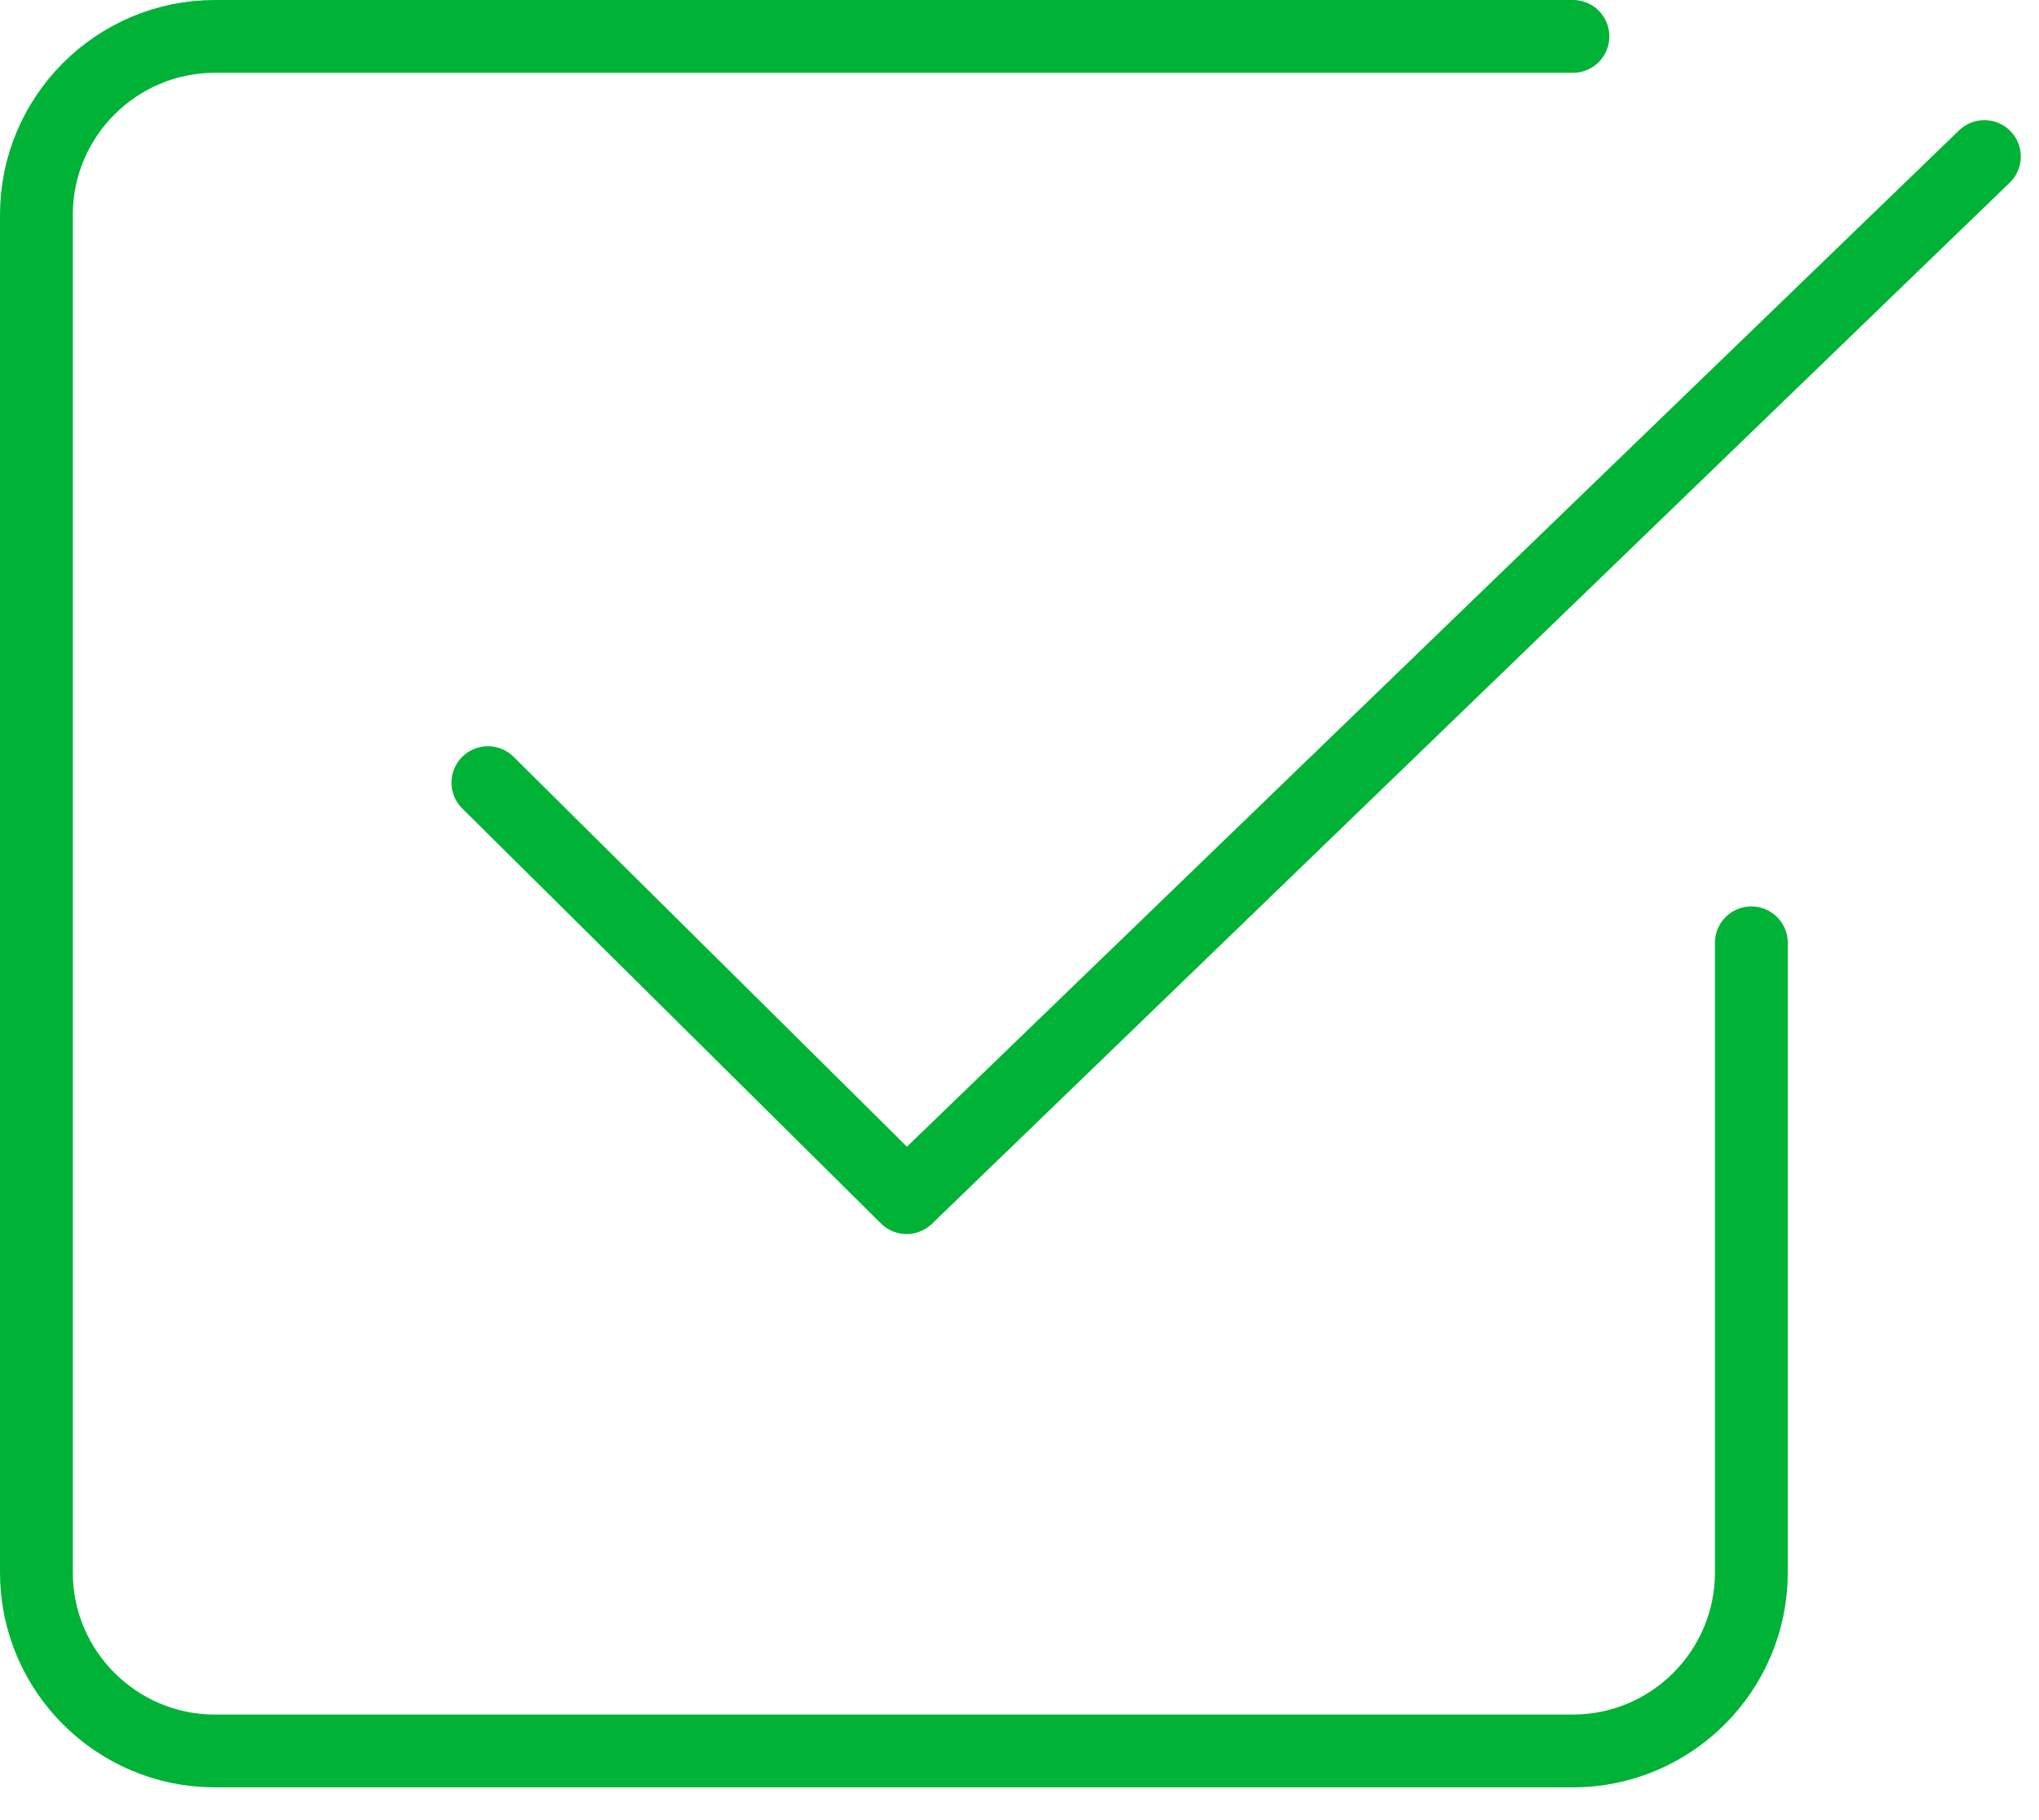
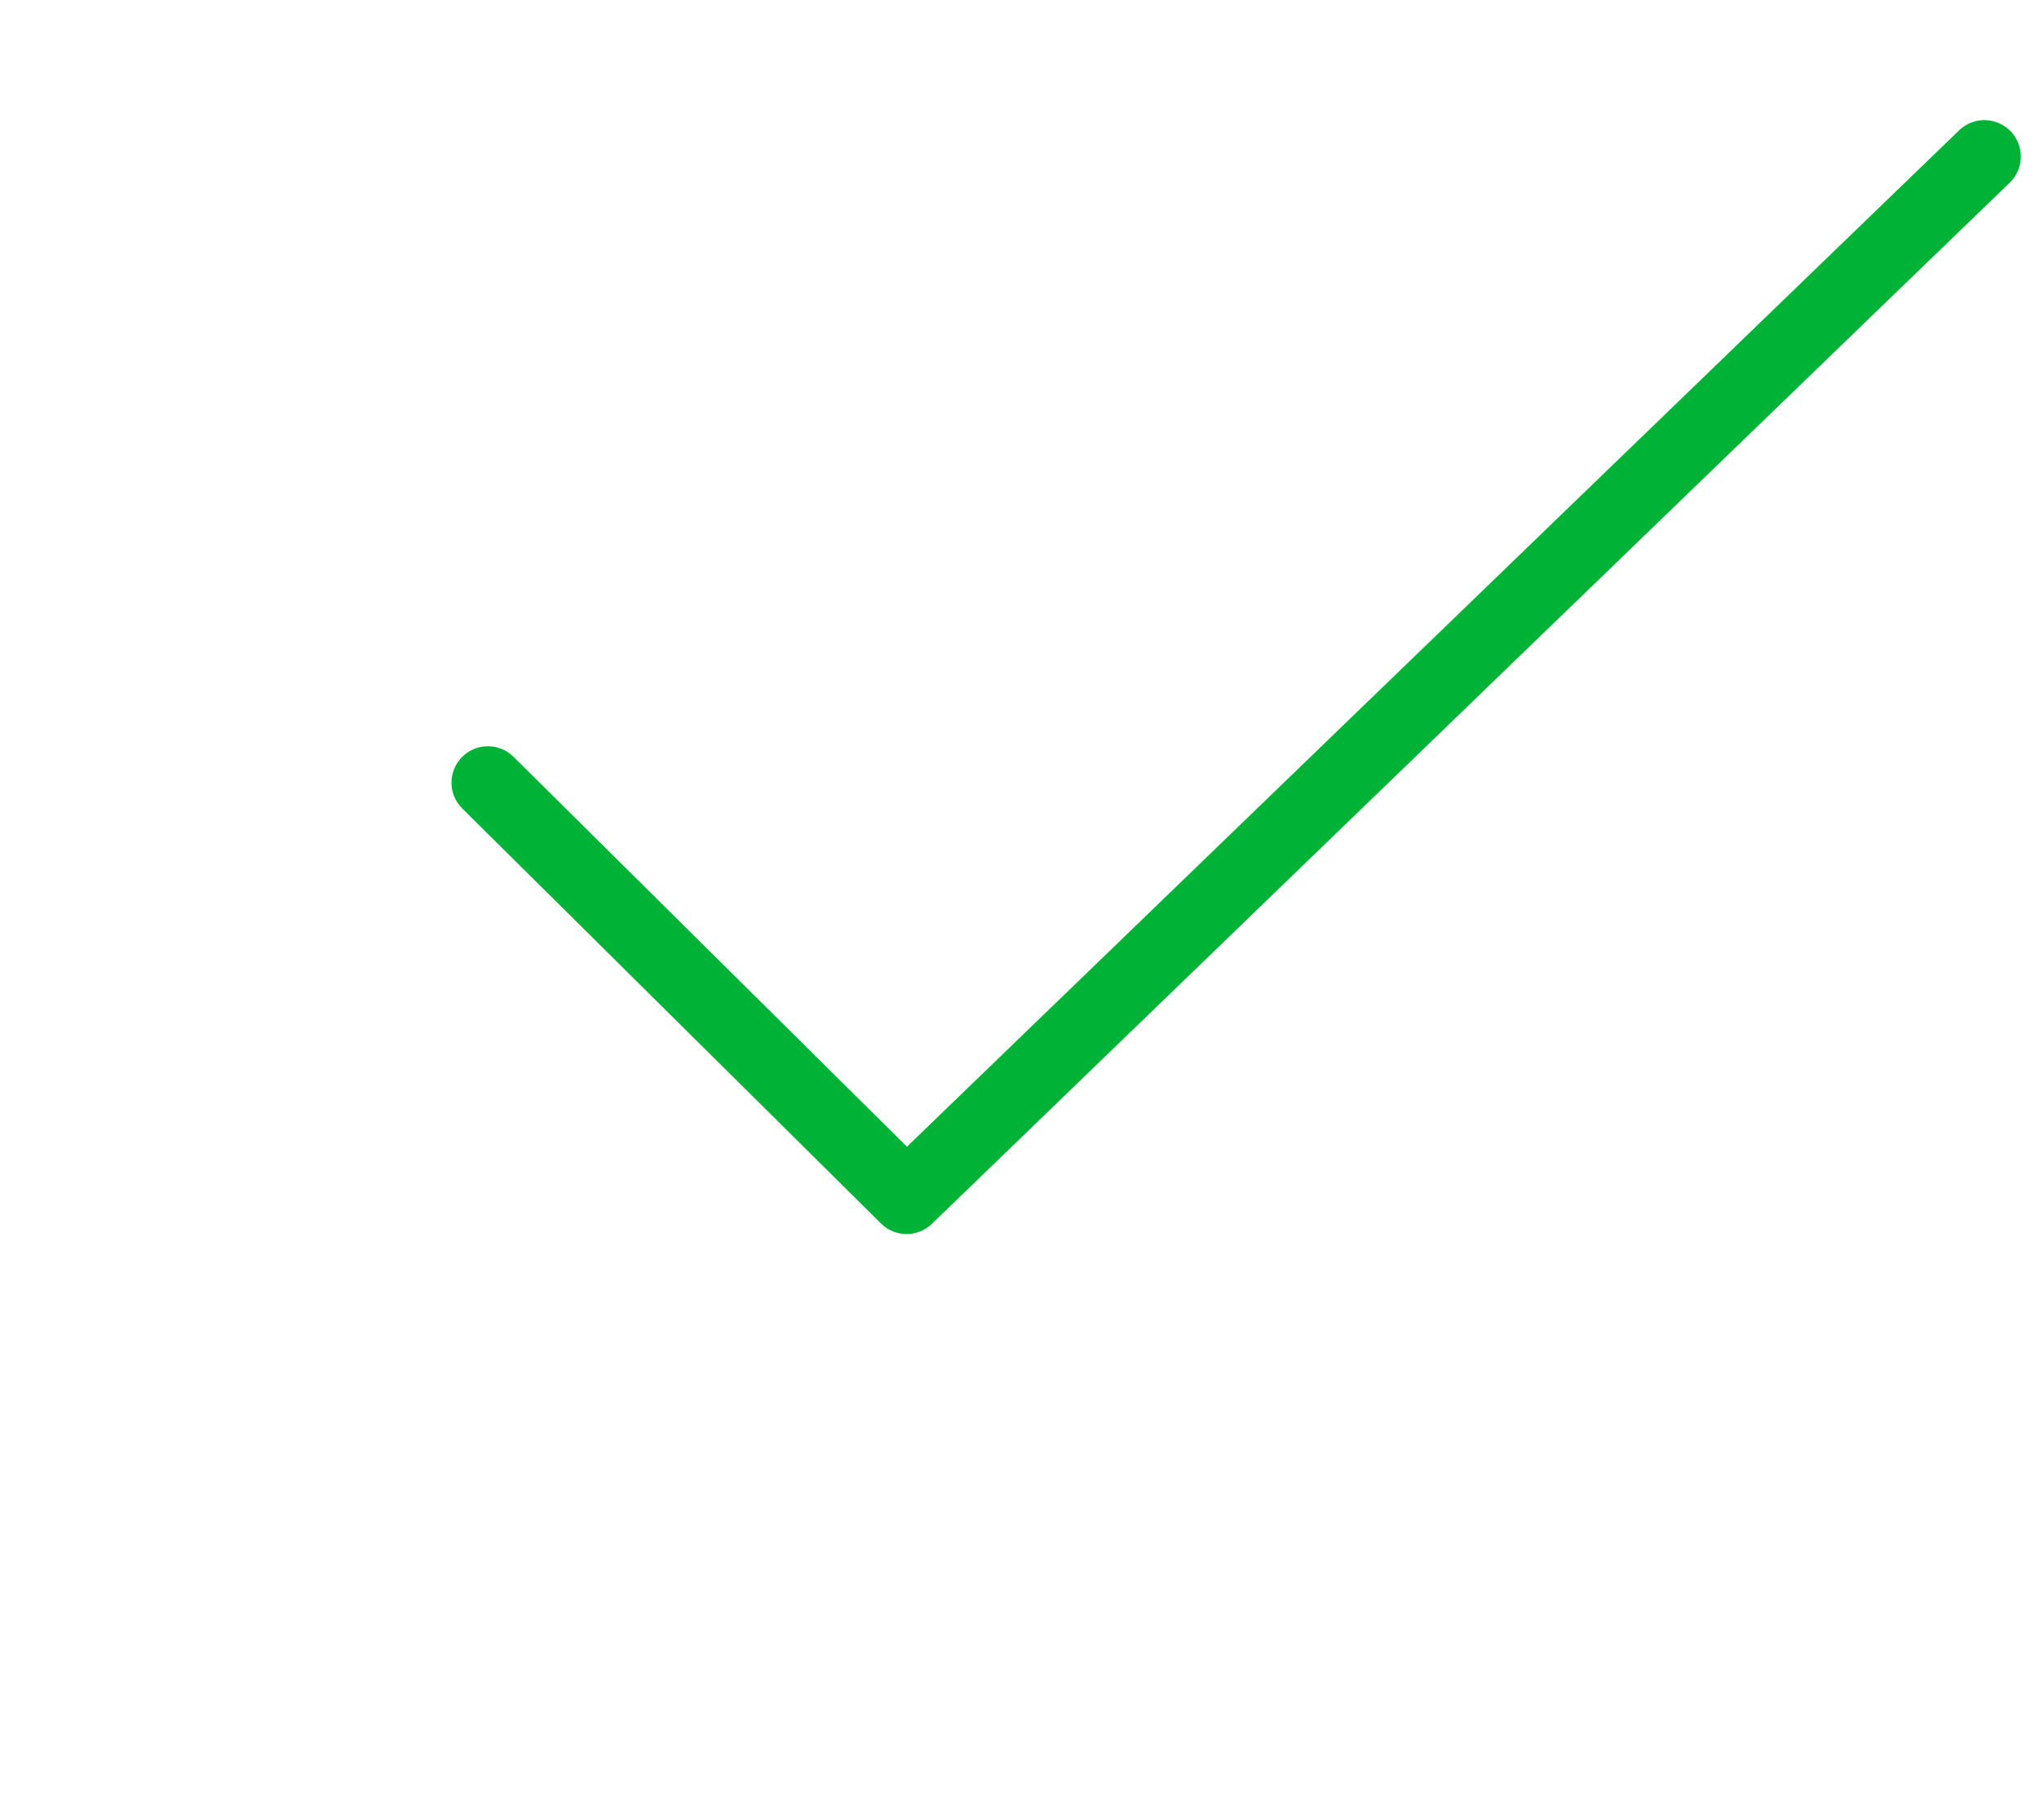
<svg xmlns="http://www.w3.org/2000/svg" width="56" height="50" viewBox="0 0 56 50" fill="none">
  <path d="M54.5 4.3L24.9 32.9L13.4 21.5" stroke="#00B336" stroke-width="2" stroke-miterlimit="10" stroke-linecap="round" stroke-linejoin="round" />
-   <path d="M48.1 25.9V43.2C48.1 45.9 45.9 48.1 43.2 48.1H5.9C3.2 48.1 1 45.9 1 43.2V5.9C1 3.2 3.2 1 5.9 1H43.2" stroke="#00B336" stroke-width="2" stroke-miterlimit="10" stroke-linecap="round" />
</svg>